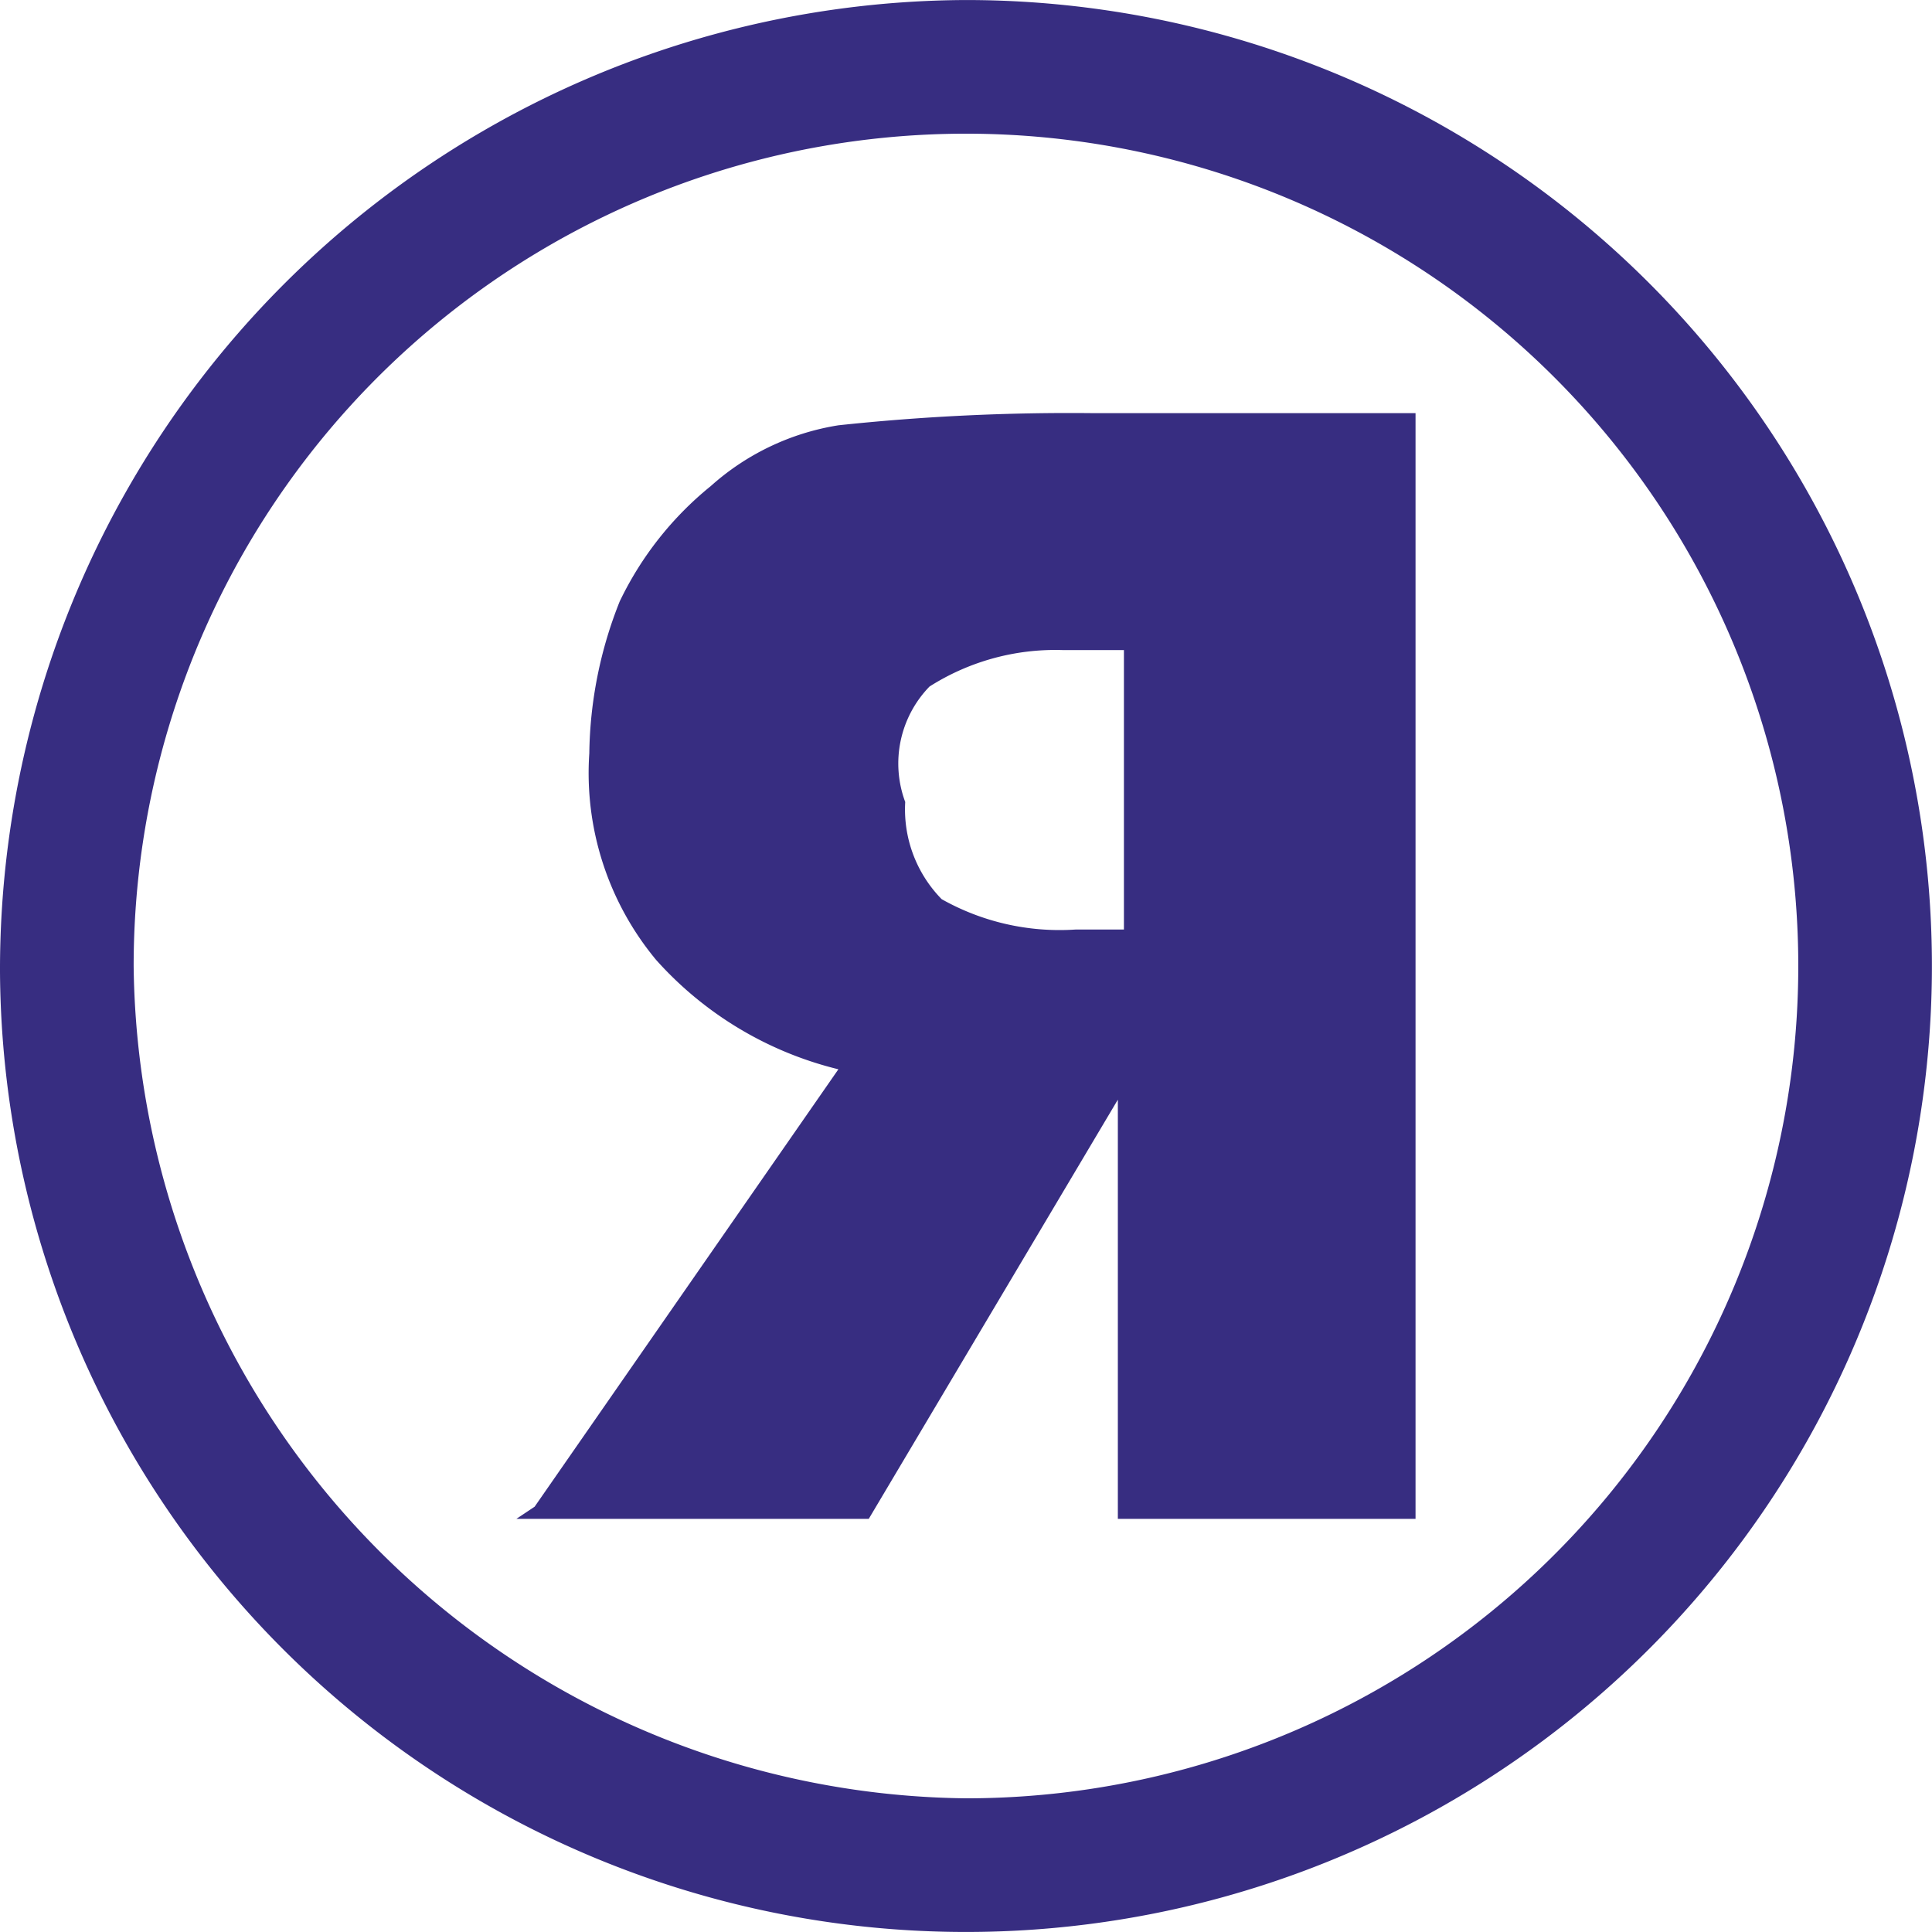
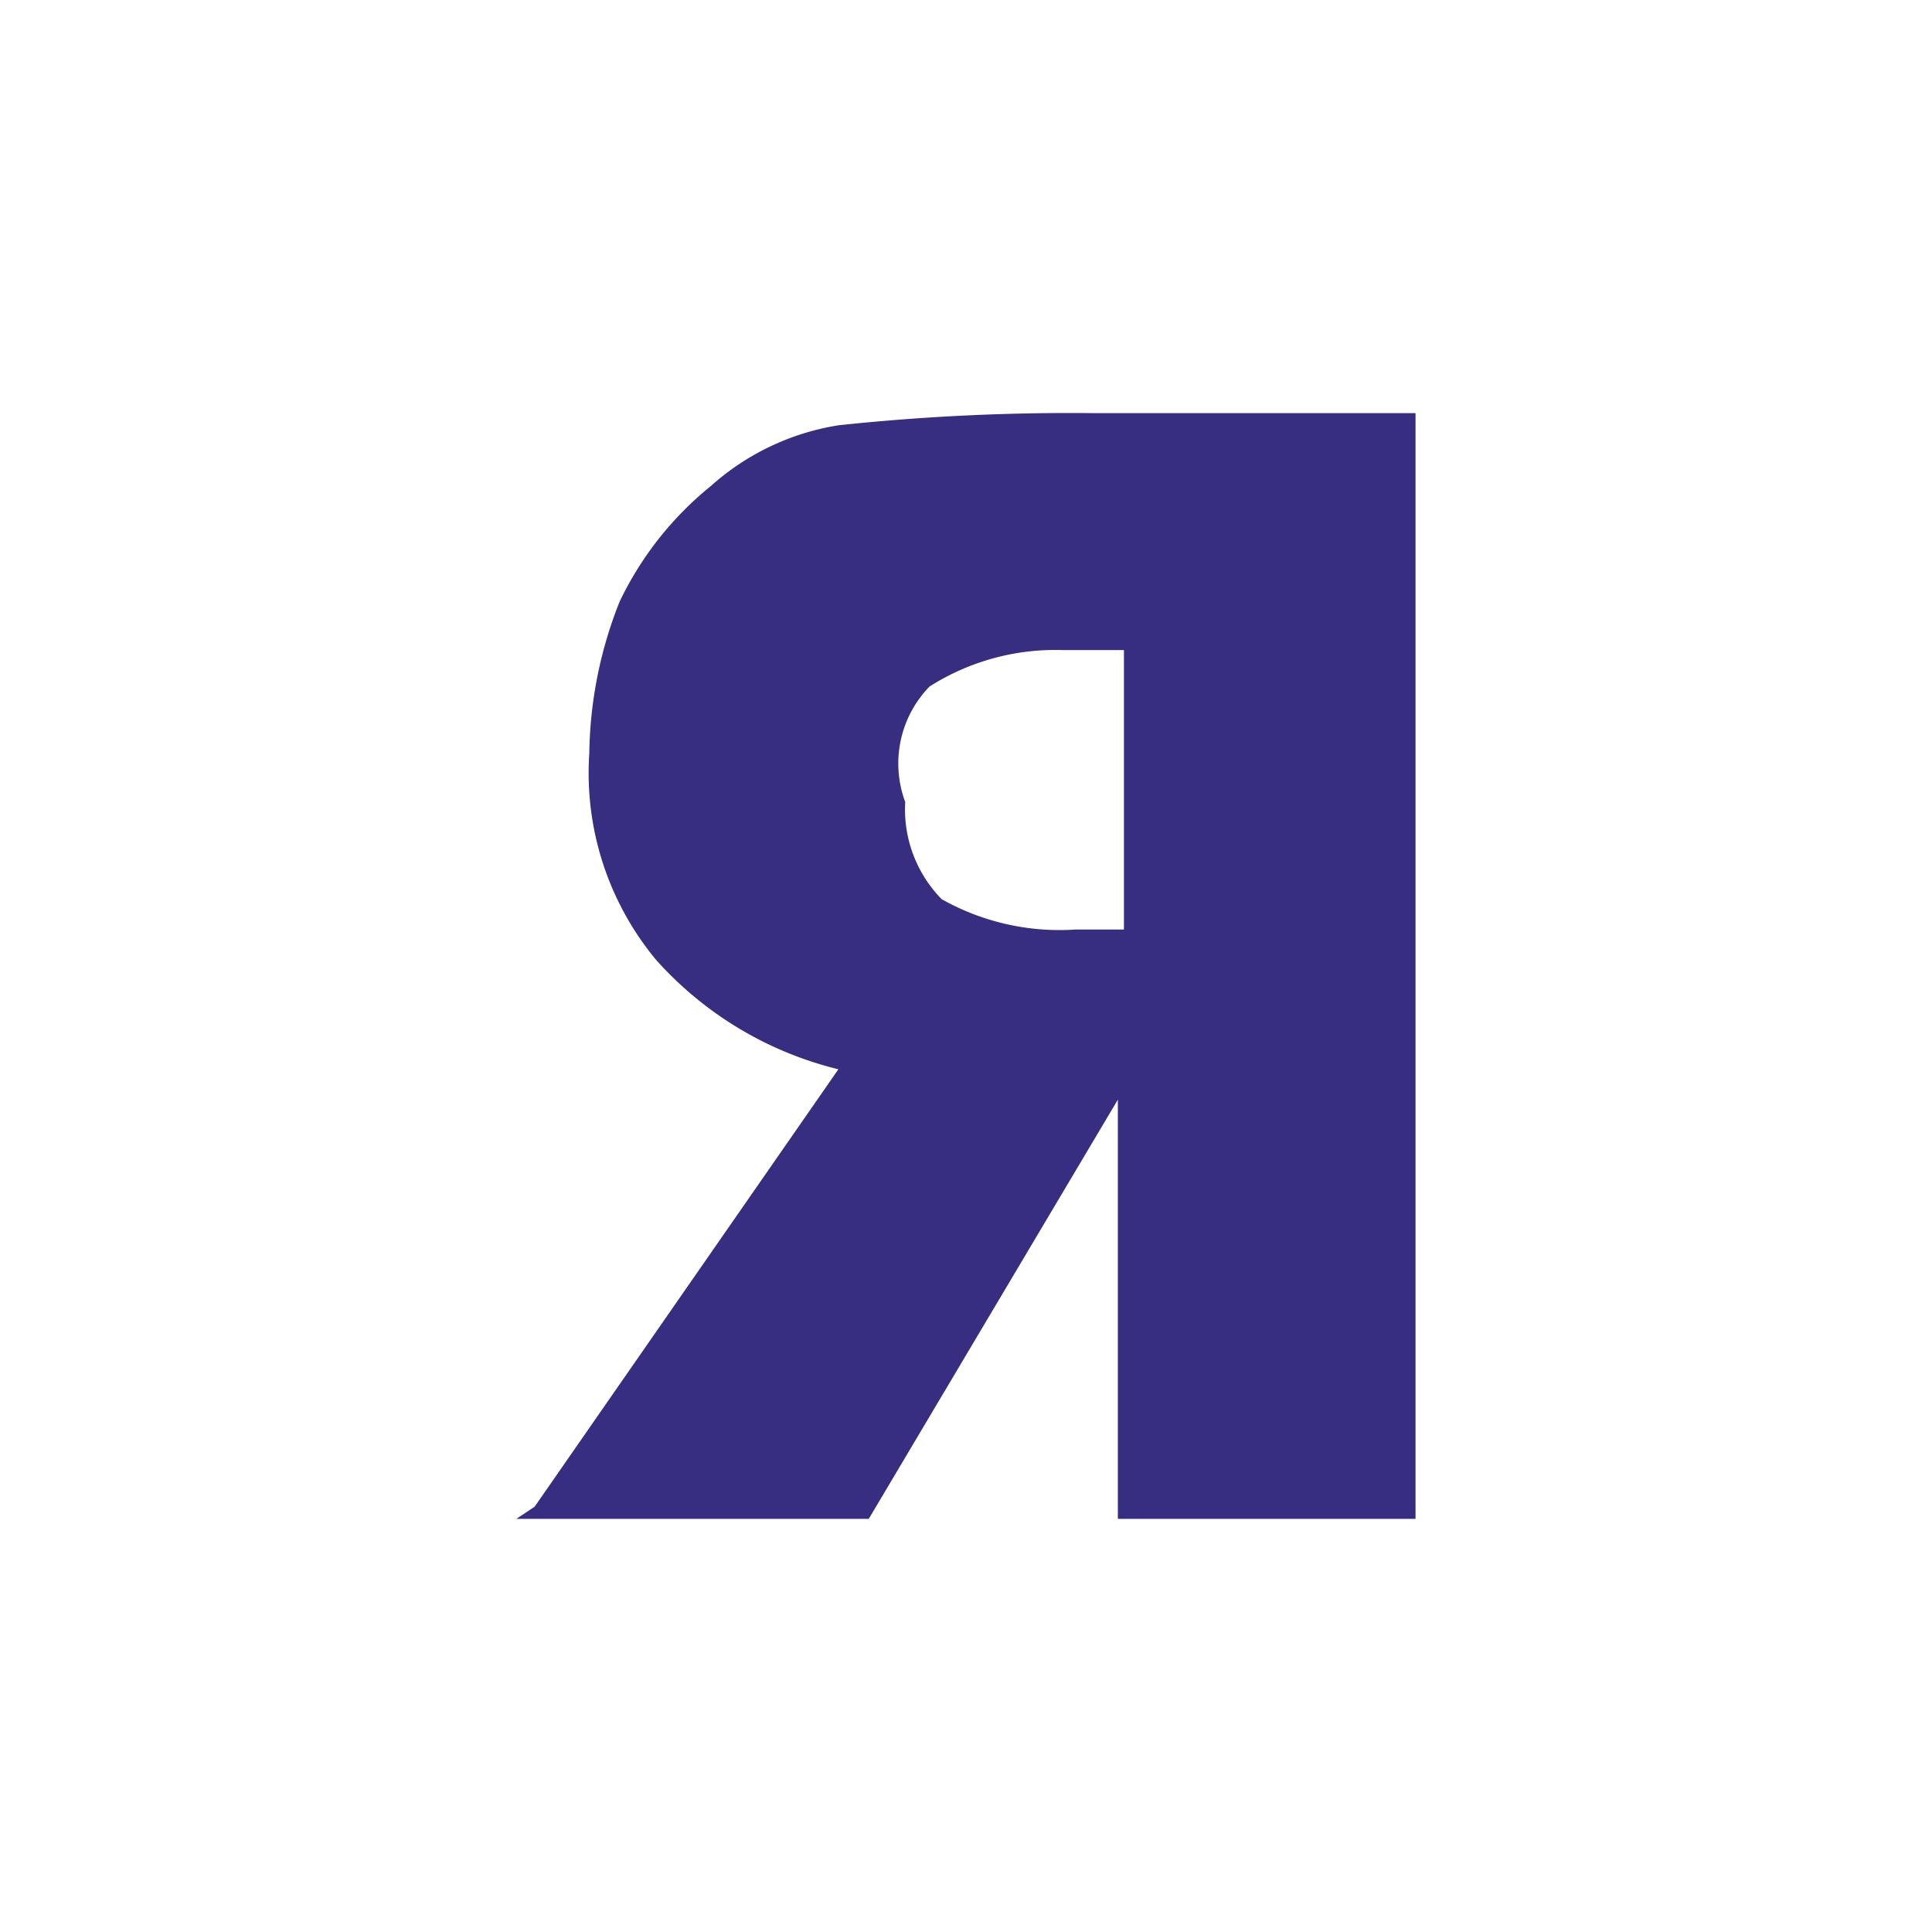
<svg xmlns="http://www.w3.org/2000/svg" id="ReverseEngravable" width="48px" height="48px" viewBox="0 0 31.801 31.8">
  <g id="Group_205" data-name="Group 205">
-     <path id="Path_867" data-name="Path 867" d="M15.9,0A15.962,15.962,0,0,0,0,16,15.9,15.9,0,1,0,15.9,0Zm0,29.6A13.852,13.852,0,0,1,2.2,15.9,13.7,13.7,0,1,1,15.9,29.6Z" fill="#372D81" />
-   </g>
+     </g>
  <path id="Path_868" data-name="Path 868" d="M15.3,11.3a3.859,3.859,0,0,1,2.2-.6h1v4.6h-.8a3.953,3.953,0,0,1-2.2-.5,2.111,2.111,0,0,1-.6-1.6,1.818,1.818,0,0,1,.4-1.9M18,6.8a35.875,35.875,0,0,0-4.2.2,4.117,4.117,0,0,0-2.1,1,5.5,5.5,0,0,0-1.5,1.9,6.963,6.963,0,0,0-.5,2.5,4.813,4.813,0,0,0,1.1,3.4,5.9,5.9,0,0,0,3,1.8l-5,7.2-.3.2h5.8l4.1-6.9V25h4.9V6.8Z" fill="#372D81" />
</svg>